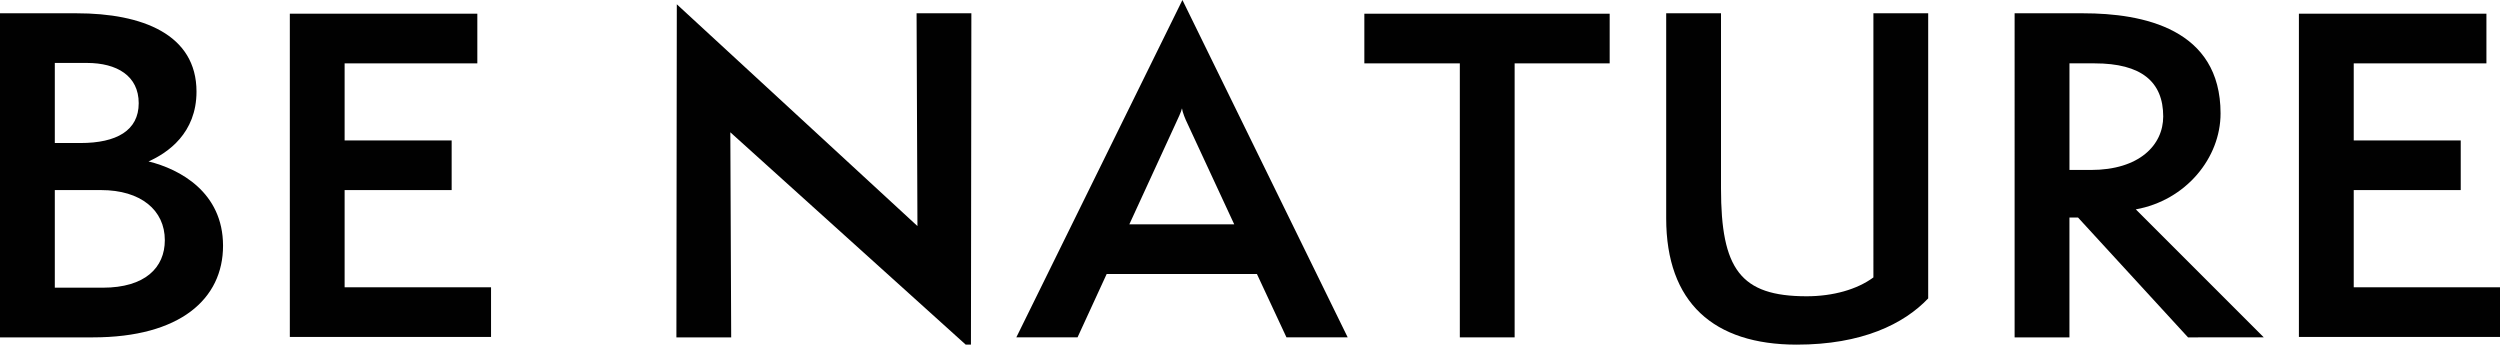
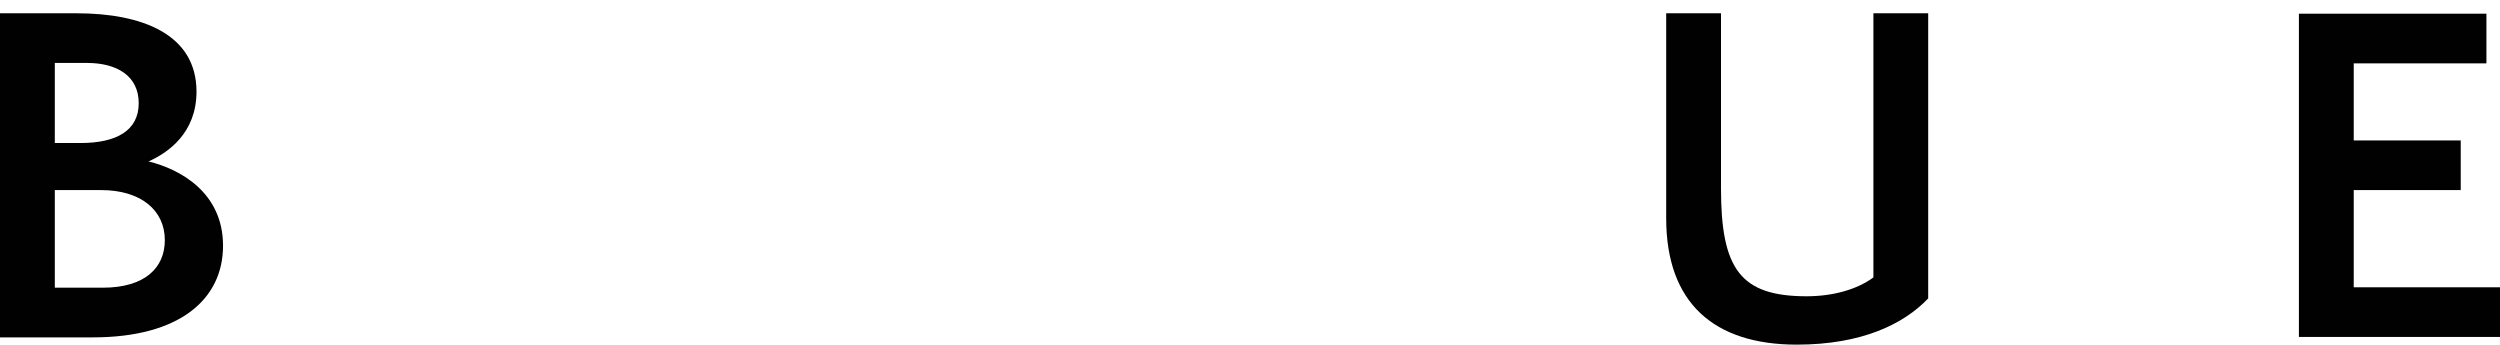
<svg xmlns="http://www.w3.org/2000/svg" version="1.1" id="Layer_1" x="0px" y="0px" width="130px" height="17.921px" viewBox="0 0 130 17.921" enable-background="new 0 0 130 17.921" xml:space="preserve">
  <path fill="#010101" d="M0,17.542V0.691h3.985c3.406,0,6.233,1.09,6.233,4.074c0,2.159-1.492,3.184-2.494,3.629  c1.625,0.4,3.874,1.602,3.874,4.385c0,2.76-2.226,4.764-6.768,4.764H0z M4.186,7.437c1.87,0,3.027-0.646,3.027-2.071  c0-1.424-1.135-2.093-2.693-2.093H2.85v4.164H4.186z M5.343,14.96c2.204,0,3.228-1.045,3.228-2.471c0-1.559-1.247-2.605-3.318-2.605  H2.85v5.076H5.343z" />
-   <polygon fill="#010101" points="15.071,17.521 15.071,0.712 24.821,0.712 24.821,3.295 17.92,3.295 17.92,7.303 23.486,7.303   23.486,9.884 17.92,9.884 17.92,14.939 25.534,14.939 25.534,17.521 " />
-   <polygon fill="#010101" points="37.977,6.879 38.022,17.543 35.173,17.543 35.194,0.223 47.707,11.755 47.662,0.691 50.511,0.691   50.489,18.166 " />
-   <path fill="#010101" d="M66.896,17.542l-1.536-3.294h-7.813l-1.515,3.294h-3.183L61.486,0l8.594,17.542H66.896z M61.752,6.435  c-0.111-0.223-0.266-0.602-0.289-0.802c-0.044,0.2-0.222,0.556-0.333,0.802l-2.405,5.231h5.455L61.752,6.435z" />
-   <polygon fill="#010101" points="75.911,17.543 75.911,3.295 70.946,3.295 70.946,0.713 83.703,0.713 83.703,3.295 78.761,3.295   78.761,17.543 " />
  <path fill="#010101" d="M97.416,0.691h2.85v14.826c-1.27,1.335-3.451,2.404-6.835,2.404c-4.319,0-6.789-2.182-6.789-6.568V0.691  h2.85v9.104c0,4.186,1.002,5.611,4.451,5.611c1.381,0,2.628-0.356,3.474-0.98V0.691z" />
-   <path fill="#010101" d="M113.777,17.543l-5.721-6.233h-0.445v6.233h-2.851V0.691h3.563c3.117,0,7.146,0.801,7.146,5.209  c0,2.314-1.804,4.519-4.407,4.987l6.655,6.656H113.777z M108.724,8.838c2.516,0,3.763-1.291,3.763-2.783  c0-1.803-1.136-2.76-3.562-2.76h-1.313v5.543H108.724z" />
  <polygon fill="#010101" points="119.543,17.521 119.543,0.712 129.294,0.712 129.294,3.295 122.394,3.295 122.394,7.303   127.958,7.303 127.958,9.884 122.394,9.884 122.394,14.939 130.006,14.939 130.006,17.521 " />
</svg>